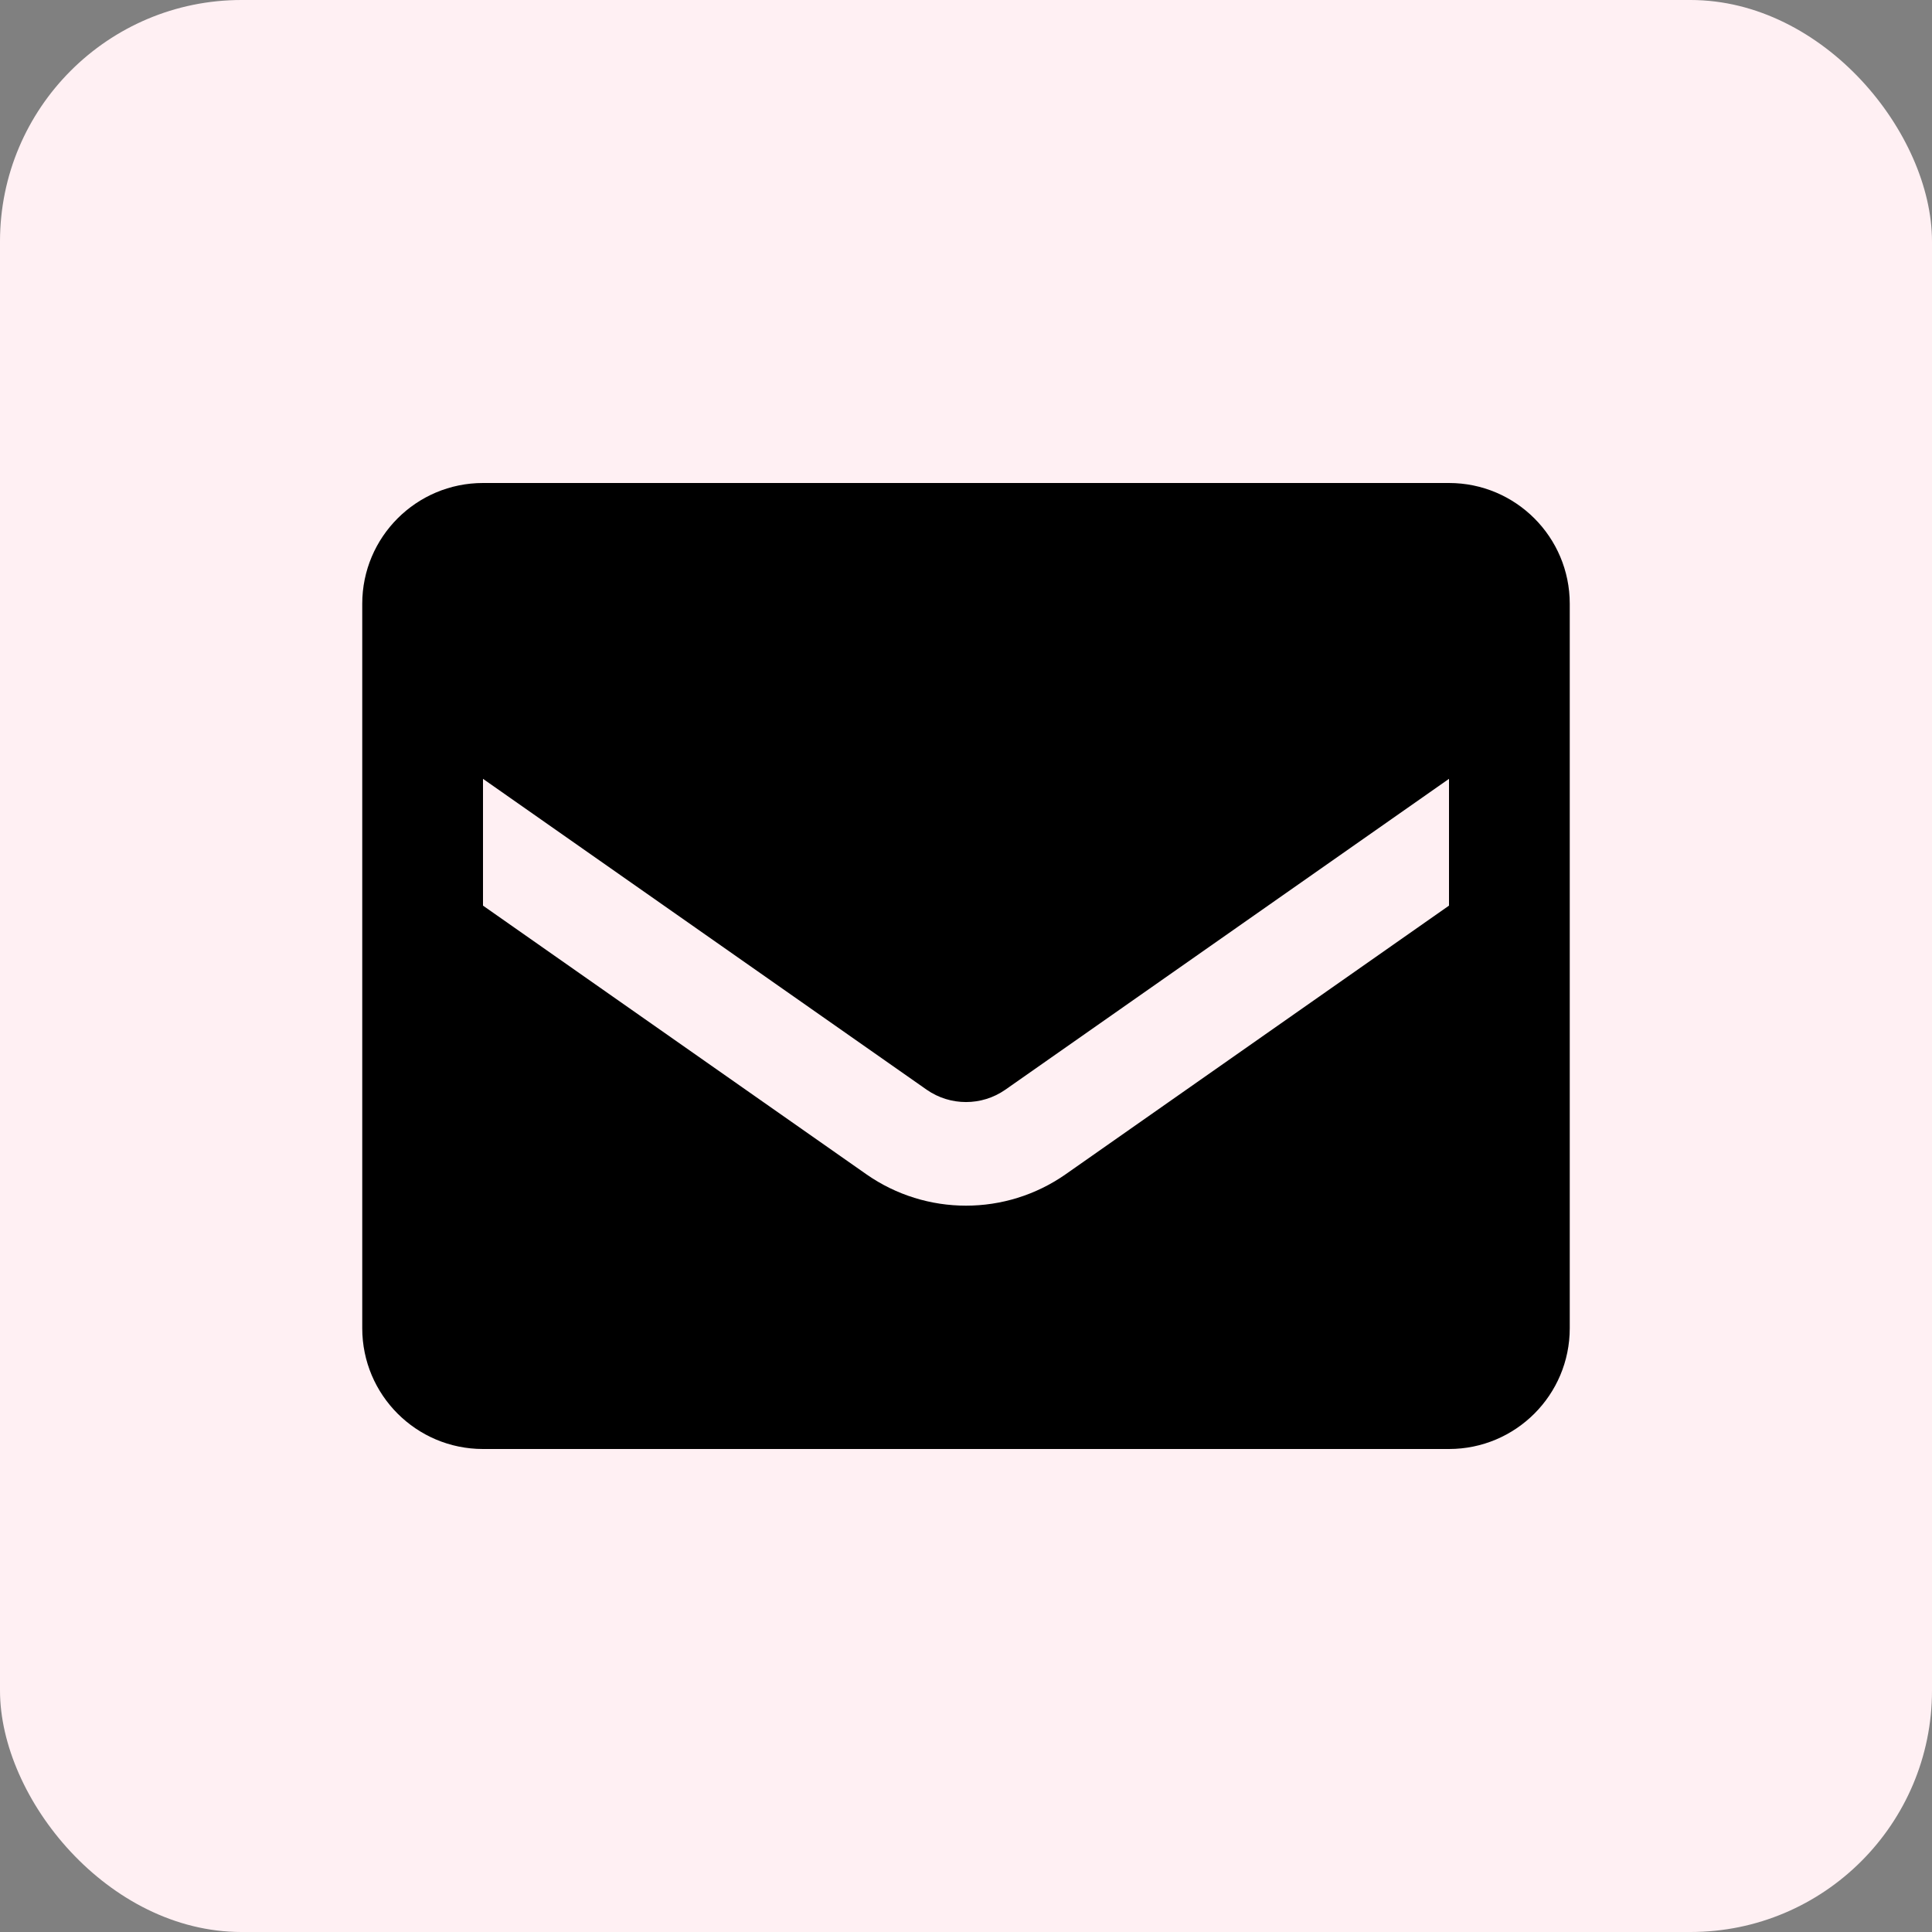
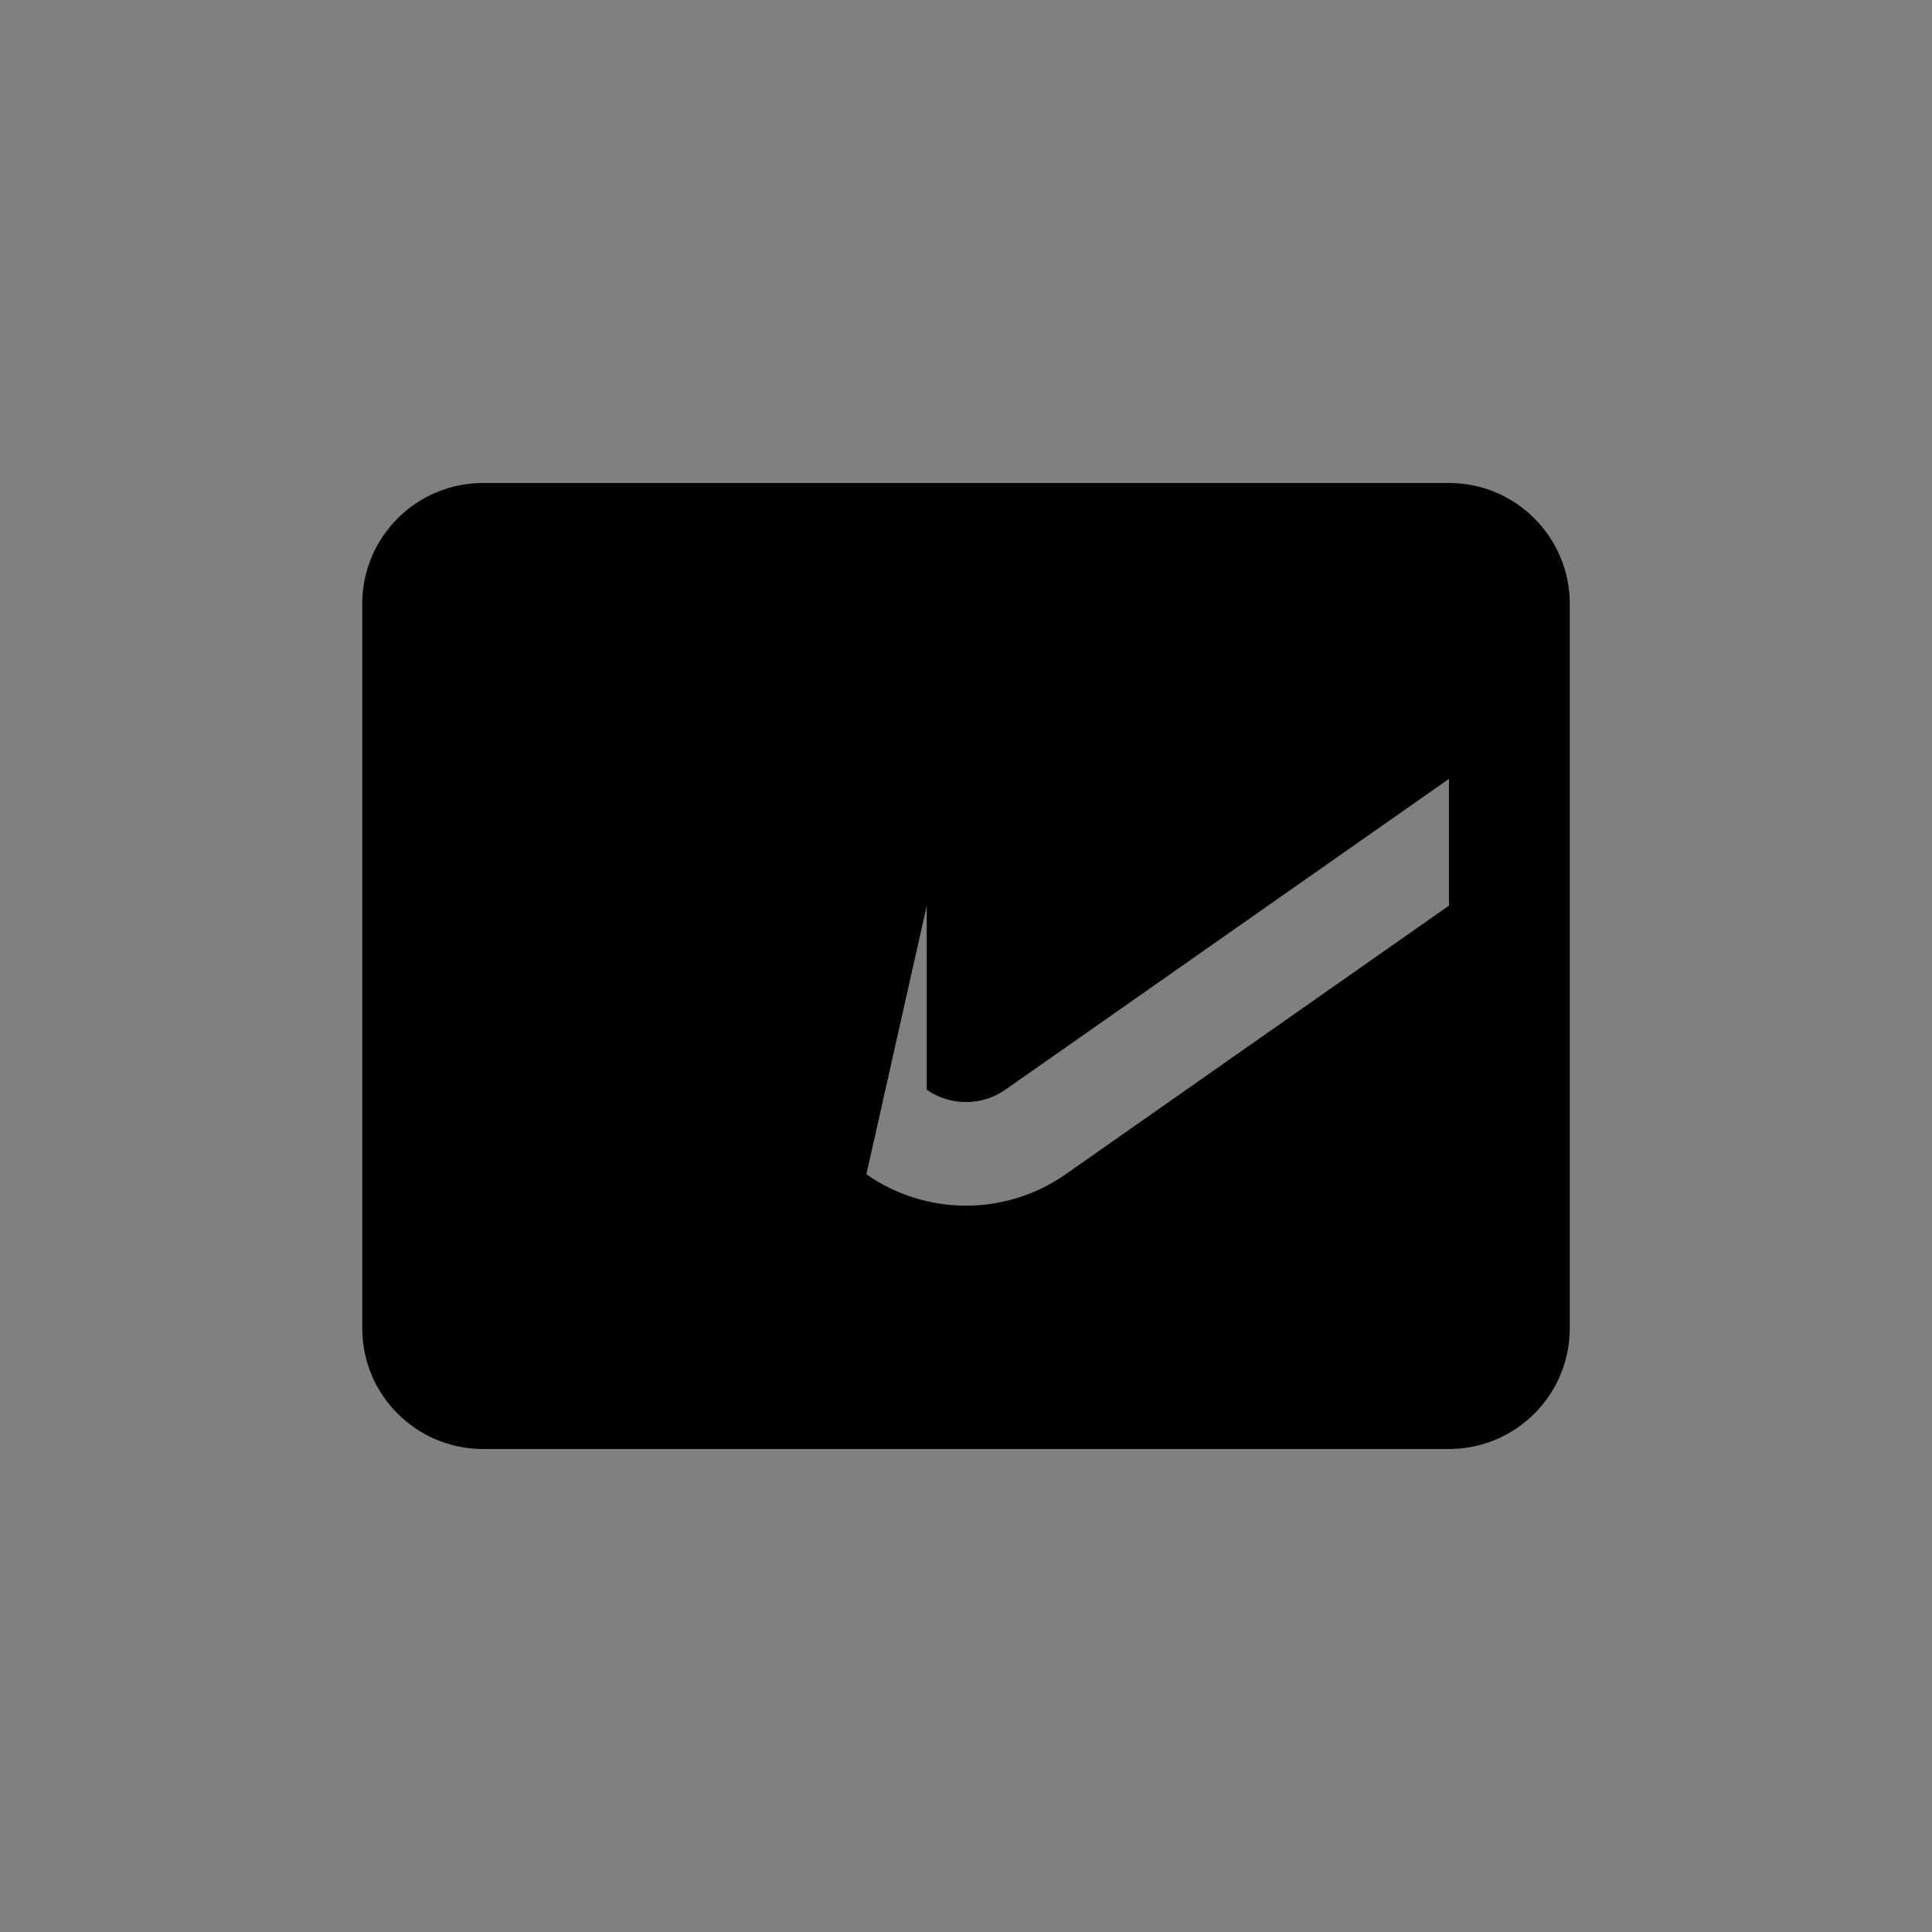
<svg xmlns="http://www.w3.org/2000/svg" width="80" height="80" viewBox="0 0 80 80" fill="none">
  <rect x="0" y="0" width="80" height="80" fill="#808080" stroke="none" />
-   <rect width="80" height="80" rx="10" fill="#FFF0F3" />
-   <path fill-rule="evenodd" clip-rule="evenodd" d="M20 20H60C62.761 20 65 22.239 65 25V55C65 57.761 62.761 60 60 60H20C17.239 60 15 57.761 15 55V25C15 22.239 17.239 20 20 20ZM44.125 48.625L60 37.5V32.25L41.625 45.125C40.648 45.803 39.352 45.803 38.375 45.125L20 32.25V37.5L35.875 48.625C38.352 50.357 41.648 50.357 44.125 48.625Z" fill="black" />
+   <path fill-rule="evenodd" clip-rule="evenodd" d="M20 20H60C62.761 20 65 22.239 65 25V55C65 57.761 62.761 60 60 60H20C17.239 60 15 57.761 15 55V25C15 22.239 17.239 20 20 20ZM44.125 48.625L60 37.5V32.25L41.625 45.125C40.648 45.803 39.352 45.803 38.375 45.125V37.5L35.875 48.625C38.352 50.357 41.648 50.357 44.125 48.625Z" fill="black" />
</svg>